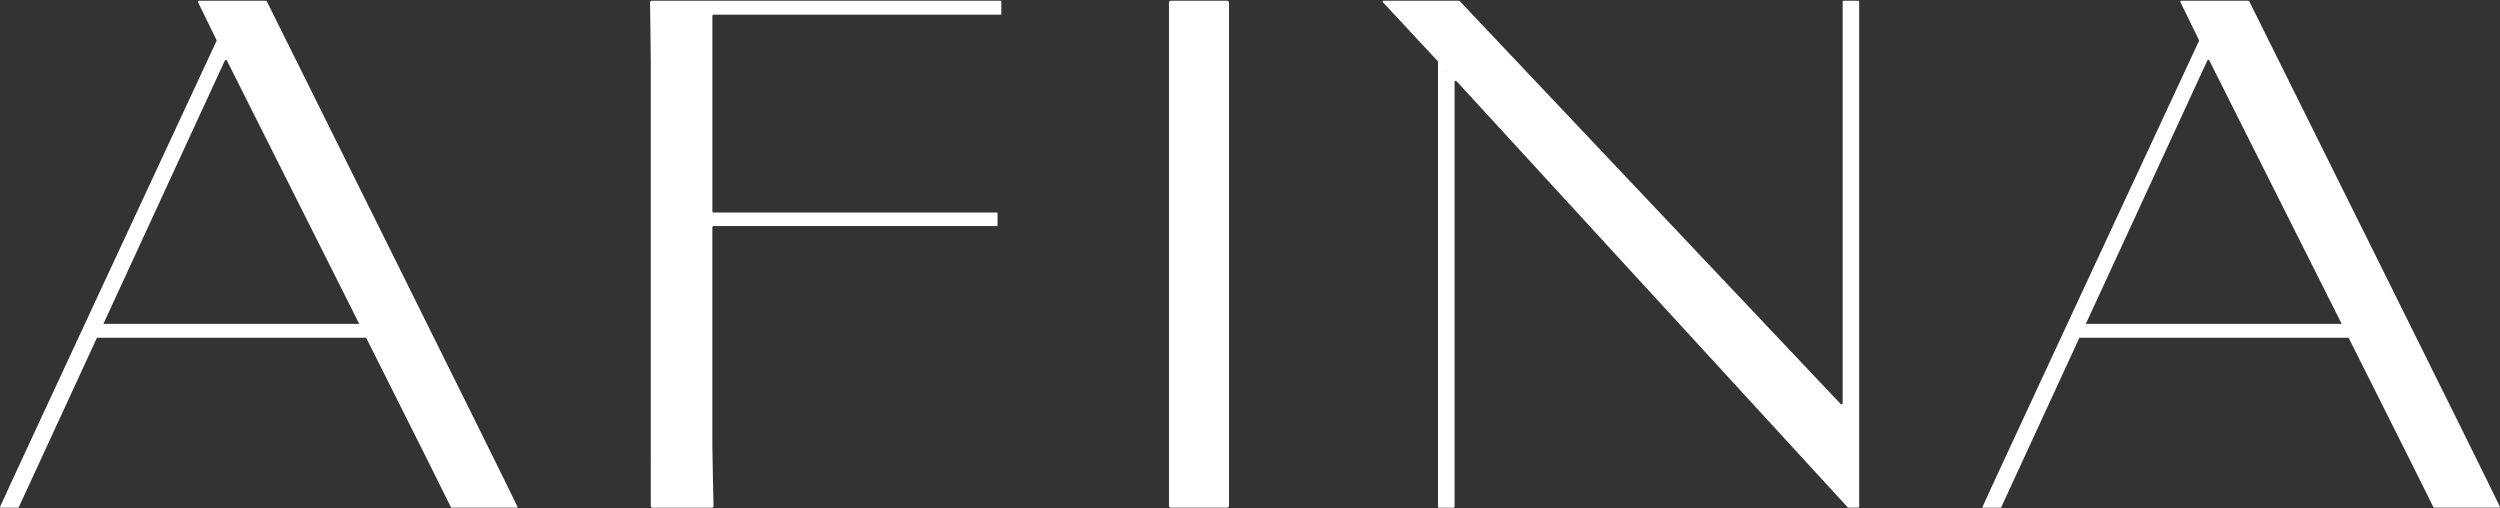
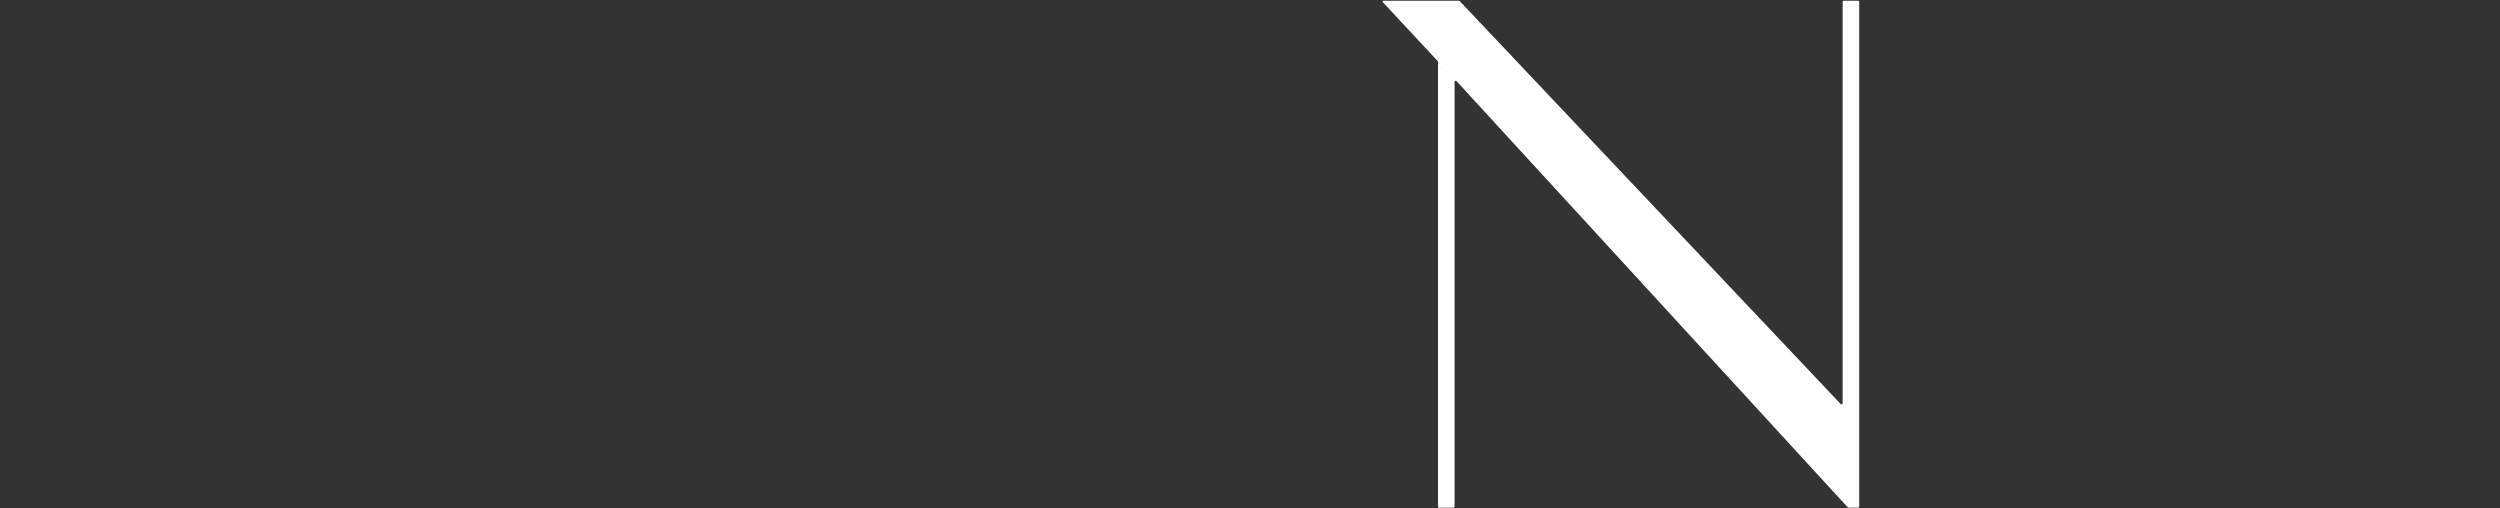
<svg xmlns="http://www.w3.org/2000/svg" width="177" height="36" viewBox="0 0 177 36" fill="none">
  <rect x="0" y="0" width="177" height="36" fill="#333333" stroke="none" />
  <g style="mix-blend-mode:luminosity">
-     <path d="M159.18 0.052H154.439C154.389 0.052 154.352 0.096 154.368 0.137L155.692 2.846C155.692 2.86 155.692 2.874 155.692 2.887C155.692 2.887 140.606 35.287 140.361 35.886C140.347 35.915 140.375 35.947 140.414 35.947H141.633C141.658 35.947 141.679 35.936 141.686 35.915L147.222 23.911H166.28C169.484 30.291 172.223 35.757 172.284 35.913C172.291 35.931 172.314 35.945 172.337 35.945H176.943C176.982 35.945 177.01 35.913 176.996 35.883C176.719 35.219 159.247 0.094 159.247 0.094C159.242 0.069 159.213 0.052 159.18 0.052ZM147.678 22.928L156.277 4.288C156.304 4.226 156.391 4.223 156.421 4.283C157.526 6.481 161.908 15.196 165.79 22.928H147.678Z" fill="white" />
-     <path d="M18.823 0.052H14.082C14.031 0.052 13.994 0.096 14.011 0.137L15.335 2.846C15.335 2.86 15.335 2.874 15.335 2.887C15.335 2.887 0.249 35.287 0.004 35.886C-0.01 35.915 0.017 35.947 0.056 35.947H1.275C1.301 35.947 1.321 35.936 1.328 35.915L6.865 23.911H25.923C29.127 30.291 31.865 35.757 31.927 35.913C31.934 35.931 31.957 35.945 31.98 35.945H36.586C36.625 35.945 36.653 35.913 36.639 35.883C36.361 35.219 18.89 0.094 18.89 0.094C18.883 0.069 18.855 0.052 18.823 0.052ZM7.321 22.928L15.919 4.288C15.947 4.226 16.034 4.223 16.064 4.283C17.168 6.481 21.55 15.196 25.432 22.928H7.321Z" fill="white" />
-     <path d="M70.842 0.052H69.105H50.437H46.145C46.078 0.052 46.025 0.096 46.025 0.151C46.032 0.731 46.074 3.683 46.074 4.45V31.55C46.074 32.283 46.076 35.239 46.076 35.84C46.076 35.899 46.133 35.947 46.204 35.947H50.391C50.462 35.947 50.522 35.899 50.519 35.837C50.506 35.232 50.435 32.283 50.435 31.55V16.069C50.435 16.035 50.467 16.01 50.508 16.007H70.599C70.615 16.007 70.627 15.994 70.627 15.98V15.077C70.627 15.061 70.613 15.049 70.599 15.049H50.501C50.464 15.045 50.437 15.022 50.437 14.99V1.098C50.437 1.068 50.464 1.047 50.496 1.04H70.842C70.872 1.04 70.895 1.017 70.895 0.988V0.107C70.895 0.075 70.872 0.052 70.842 0.052Z" fill="white" />
    <path d="M131.56 0.052H130.533C130.494 0.052 130.46 0.08 130.46 0.114V28.55C130.46 28.621 130.373 28.655 130.322 28.605L103.349 0.078C103.328 0.069 103.31 0.062 103.287 0.052H97.963C97.901 0.052 97.867 0.112 97.904 0.153L101.793 4.331C101.797 4.345 101.802 4.356 101.809 4.37V35.883C101.809 35.918 101.843 35.947 101.884 35.947H102.909C102.95 35.947 102.984 35.918 102.984 35.883V5.798C102.984 5.727 103.074 5.69 103.122 5.745L130.817 35.918C130.838 35.927 130.856 35.936 130.879 35.945H131.555C131.596 35.945 131.631 35.918 131.631 35.883V29.975V27.544V0.112C131.631 0.08 131.599 0.052 131.56 0.052ZM102.416 5.03L102.354 5.09C102.354 5.058 102.384 5.037 102.416 5.03Z" fill="white" />
-     <path d="M86.882 0.052H82.892C82.819 0.052 82.762 0.112 82.762 0.183V35.812C82.762 35.886 82.821 35.943 82.892 35.943H86.882C86.956 35.943 87.013 35.883 87.013 35.812V0.183C87.015 0.11 86.956 0.052 86.882 0.052Z" fill="white" />
  </g>
</svg>